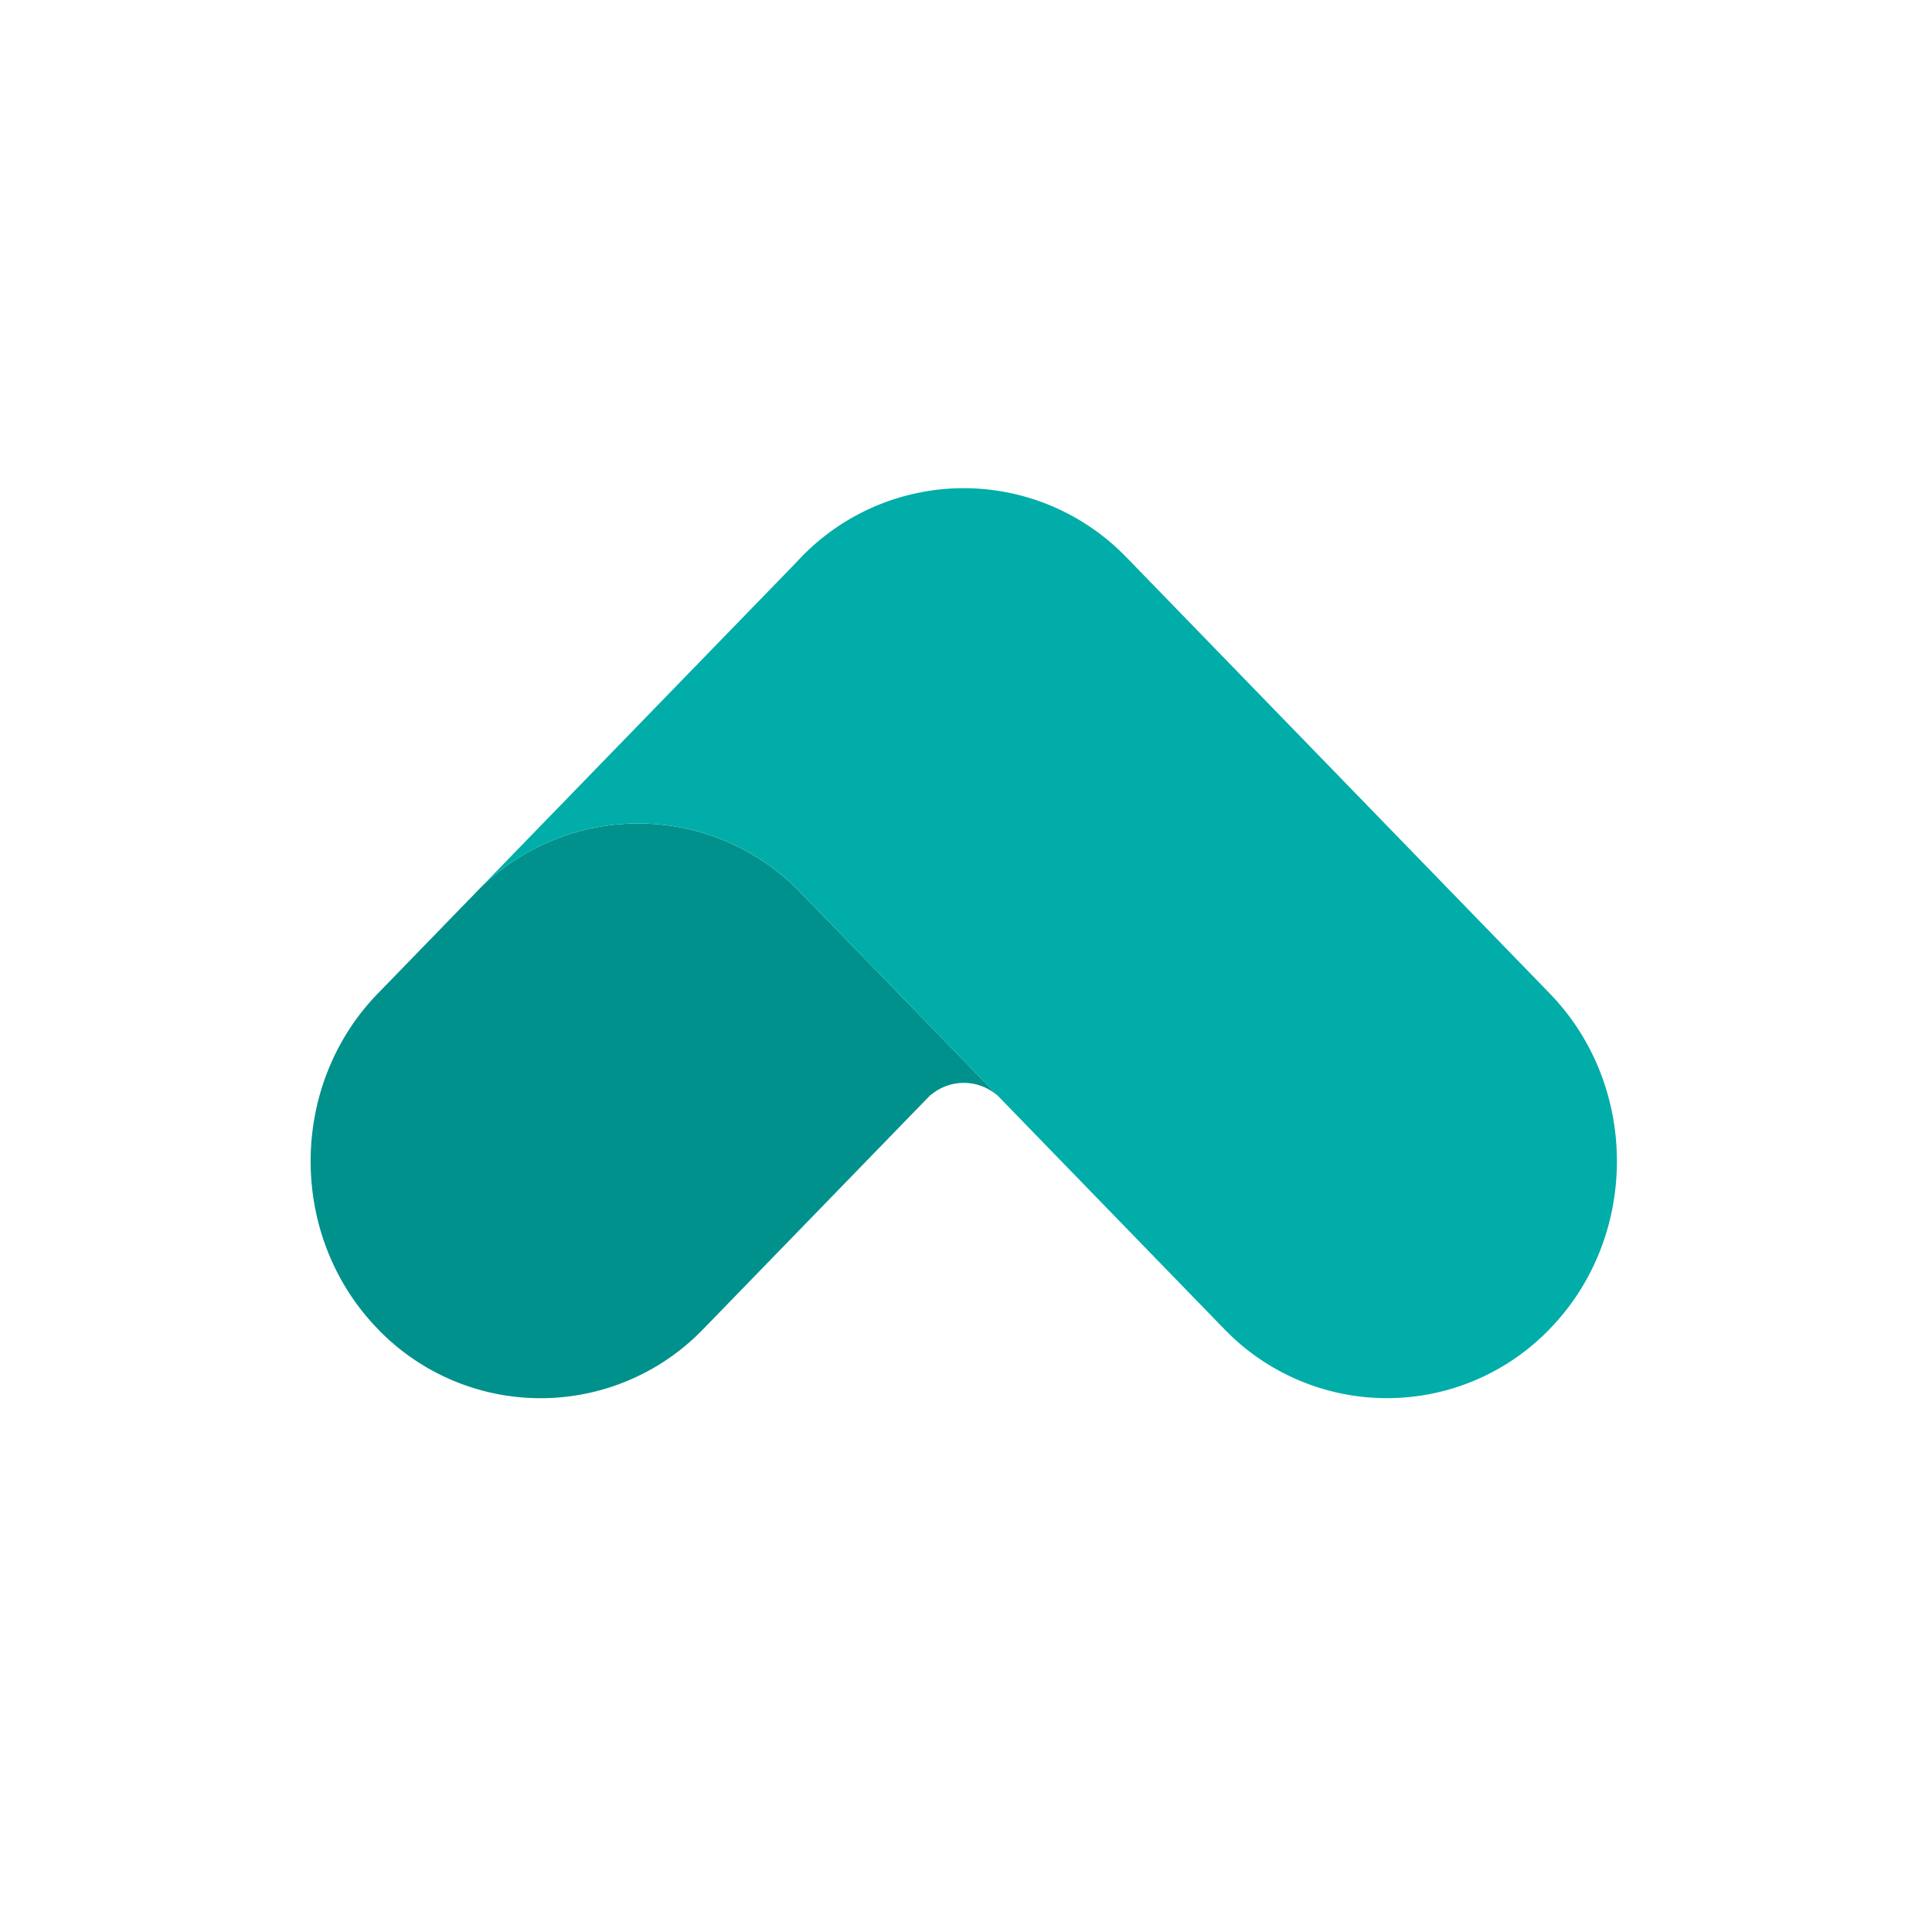
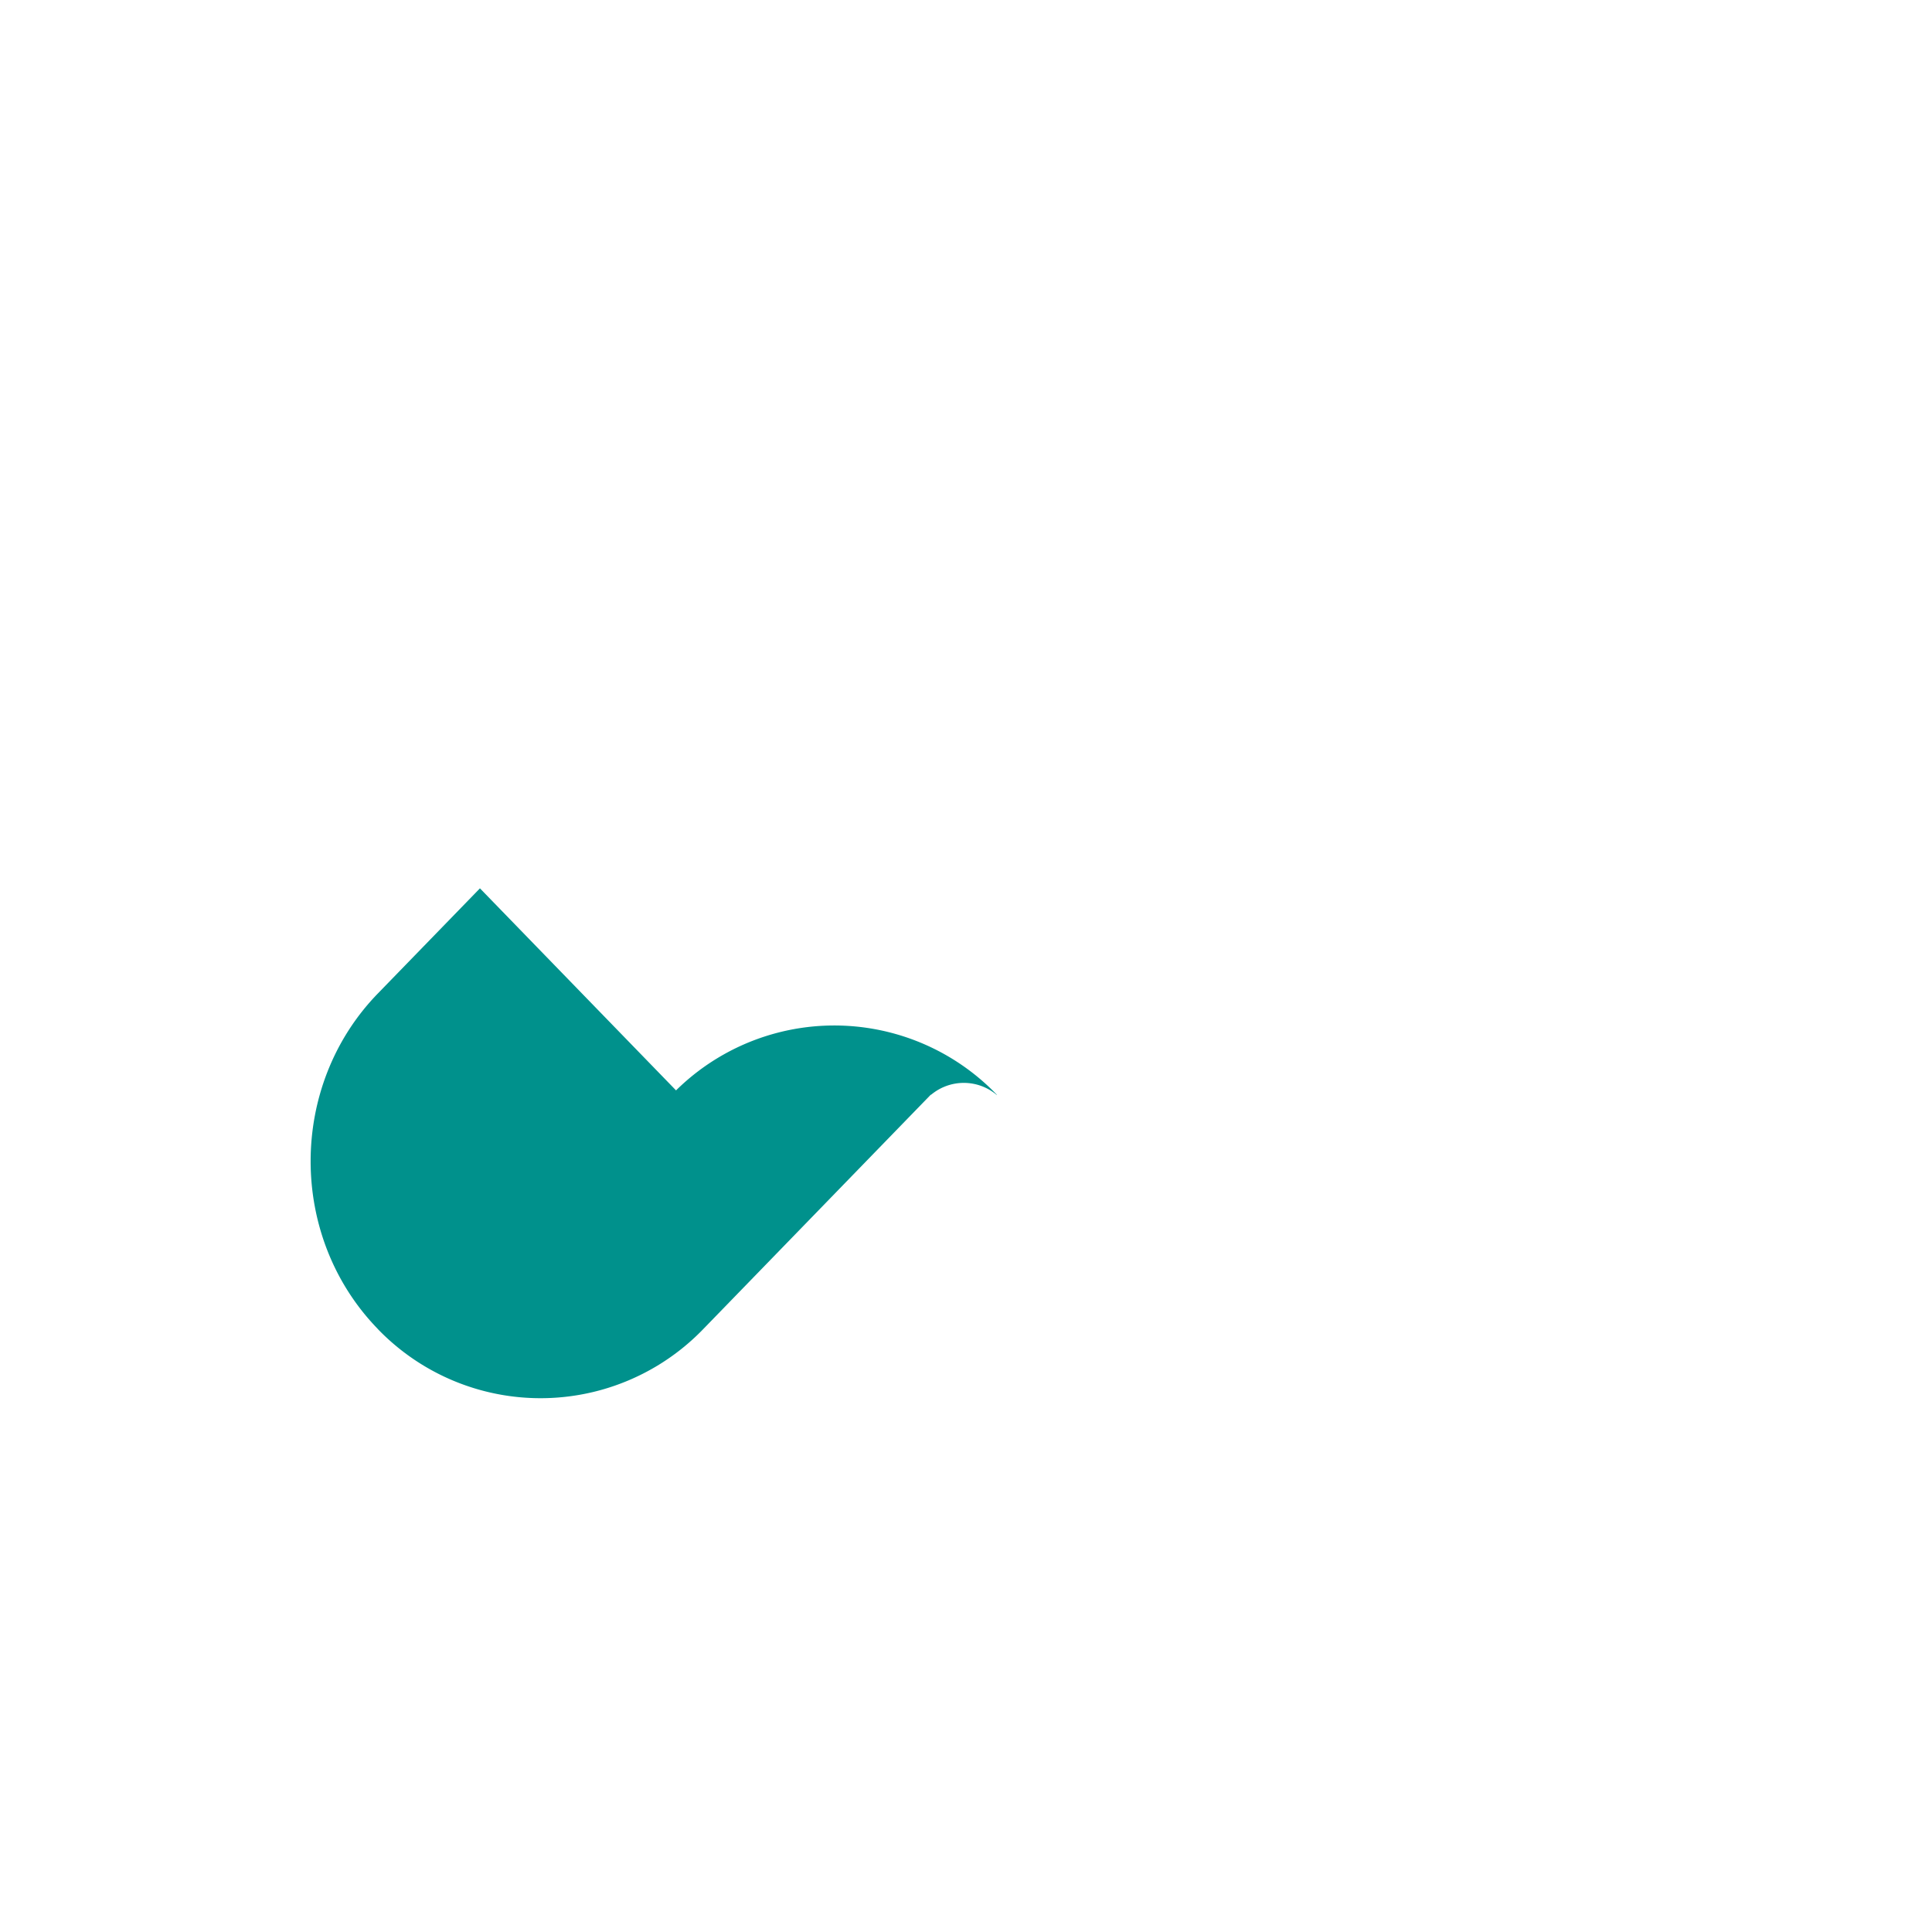
<svg xmlns="http://www.w3.org/2000/svg" width="60" height="60" fill="none">
-   <path fill="#fff" d="M0 0h60v60H0z" />
-   <path fill="#00918C" d="m14.905 27.588-3.173 3.268c-2.78 2.864-2.78 7.552 0 10.415l.003.005a7.02 7.02 0 0 0 10.108-.003l7.068-7.281v.011a1.584 1.584 0 0 1 2.042 0h.01l-6.09-6.274a7 7 0 0 0-9.968-.14" />
-   <path fill="#00ADA8" d="M48.129 30.853 34.994 17.32l-.01-.008a7.016 7.016 0 0 0-10.108-.002q-.067.07-.132.14l-.395.408-9.445 9.73h.002a7 7 0 0 1 9.968.14l6.088 6.275 7.055 7.268a7.02 7.02 0 0 0 10.113-.001c2.78-2.864 2.78-7.551-.002-10.417" />
+   <path fill="#00918C" d="m14.905 27.588-3.173 3.268c-2.78 2.864-2.78 7.552 0 10.415l.003.005a7.02 7.02 0 0 0 10.108-.003l7.068-7.281v.011a1.584 1.584 0 0 1 2.042 0h.01a7 7 0 0 0-9.968-.14" />
</svg>